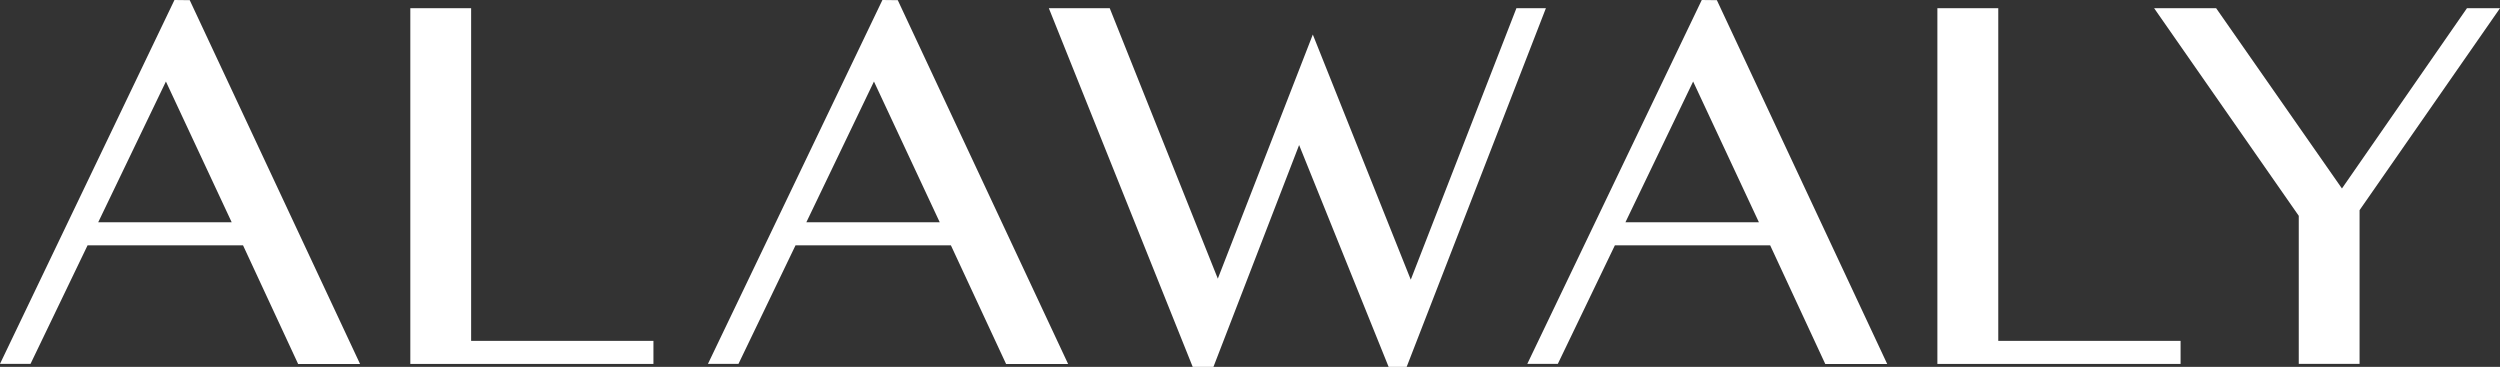
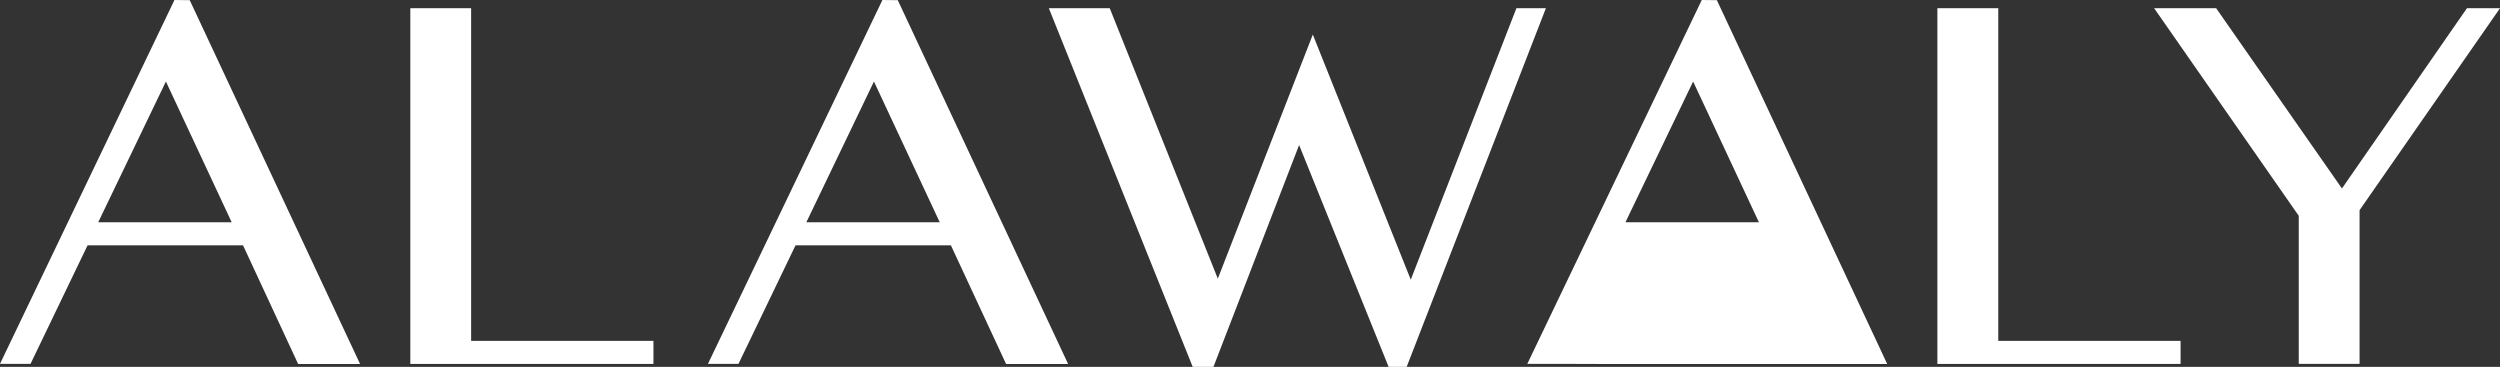
<svg xmlns="http://www.w3.org/2000/svg" width="368" height="54" viewBox="0 0 368 54" fill="none">
  <rect x="0" y="0" width="368" height="54" fill="#333333" stroke="none" />
-   <path fill-rule="evenodd" clip-rule="evenodd" d="M27.927 0.025L53.004 53.584H43.888L35.773 36.109H12.892L4.494 53.558H0L25.68 0L27.927 0.025ZM14.458 32.715H34.104L24.422 11.999L14.458 32.715ZM132.152 0.025L157.229 53.584H148.099L139.971 36.109H117.103L108.705 53.558H104.211L129.892 0L132.152 0.025ZM118.695 32.715H138.328L128.646 11.999L118.695 32.715ZM179.263 41.017L163.354 1.211H154.391L175.565 54H178.621L191.23 21.348L204.404 54H207.062L227.555 1.211H223.215L207.665 41.169L193.246 5.085L179.263 41.017ZM252.722 0.025L277.799 53.584H268.682L260.567 36.109H237.712L229.314 53.558H224.82L250.5 0L252.722 0.025ZM239.265 32.715H258.911L249.229 11.999L239.265 32.715ZM294.145 1.211H285.195H285.182V53.571H320.981V50.177H294.145V1.211ZM326.218 1.211L344.734 27.744L363.134 1.211H368L347.328 30.936V53.558H338.378V31.769L317.089 1.211H326.218ZM69.35 1.211H60.4V53.571H96.186V50.177H69.35V1.211Z" fill="white" />
+   <path fill-rule="evenodd" clip-rule="evenodd" d="M27.927 0.025L53.004 53.584H43.888L35.773 36.109H12.892L4.494 53.558H0L25.68 0L27.927 0.025ZM14.458 32.715H34.104L24.422 11.999L14.458 32.715ZM132.152 0.025L157.229 53.584H148.099L139.971 36.109H117.103L108.705 53.558H104.211L129.892 0L132.152 0.025ZM118.695 32.715H138.328L128.646 11.999L118.695 32.715ZM179.263 41.017L163.354 1.211H154.391L175.565 54H178.621L191.23 21.348L204.404 54H207.062L227.555 1.211H223.215L207.665 41.169L193.246 5.085L179.263 41.017ZM252.722 0.025L277.799 53.584H268.682H237.712L229.314 53.558H224.82L250.5 0L252.722 0.025ZM239.265 32.715H258.911L249.229 11.999L239.265 32.715ZM294.145 1.211H285.195H285.182V53.571H320.981V50.177H294.145V1.211ZM326.218 1.211L344.734 27.744L363.134 1.211H368L347.328 30.936V53.558H338.378V31.769L317.089 1.211H326.218ZM69.35 1.211H60.4V53.571H96.186V50.177H69.35V1.211Z" fill="white" />
</svg>